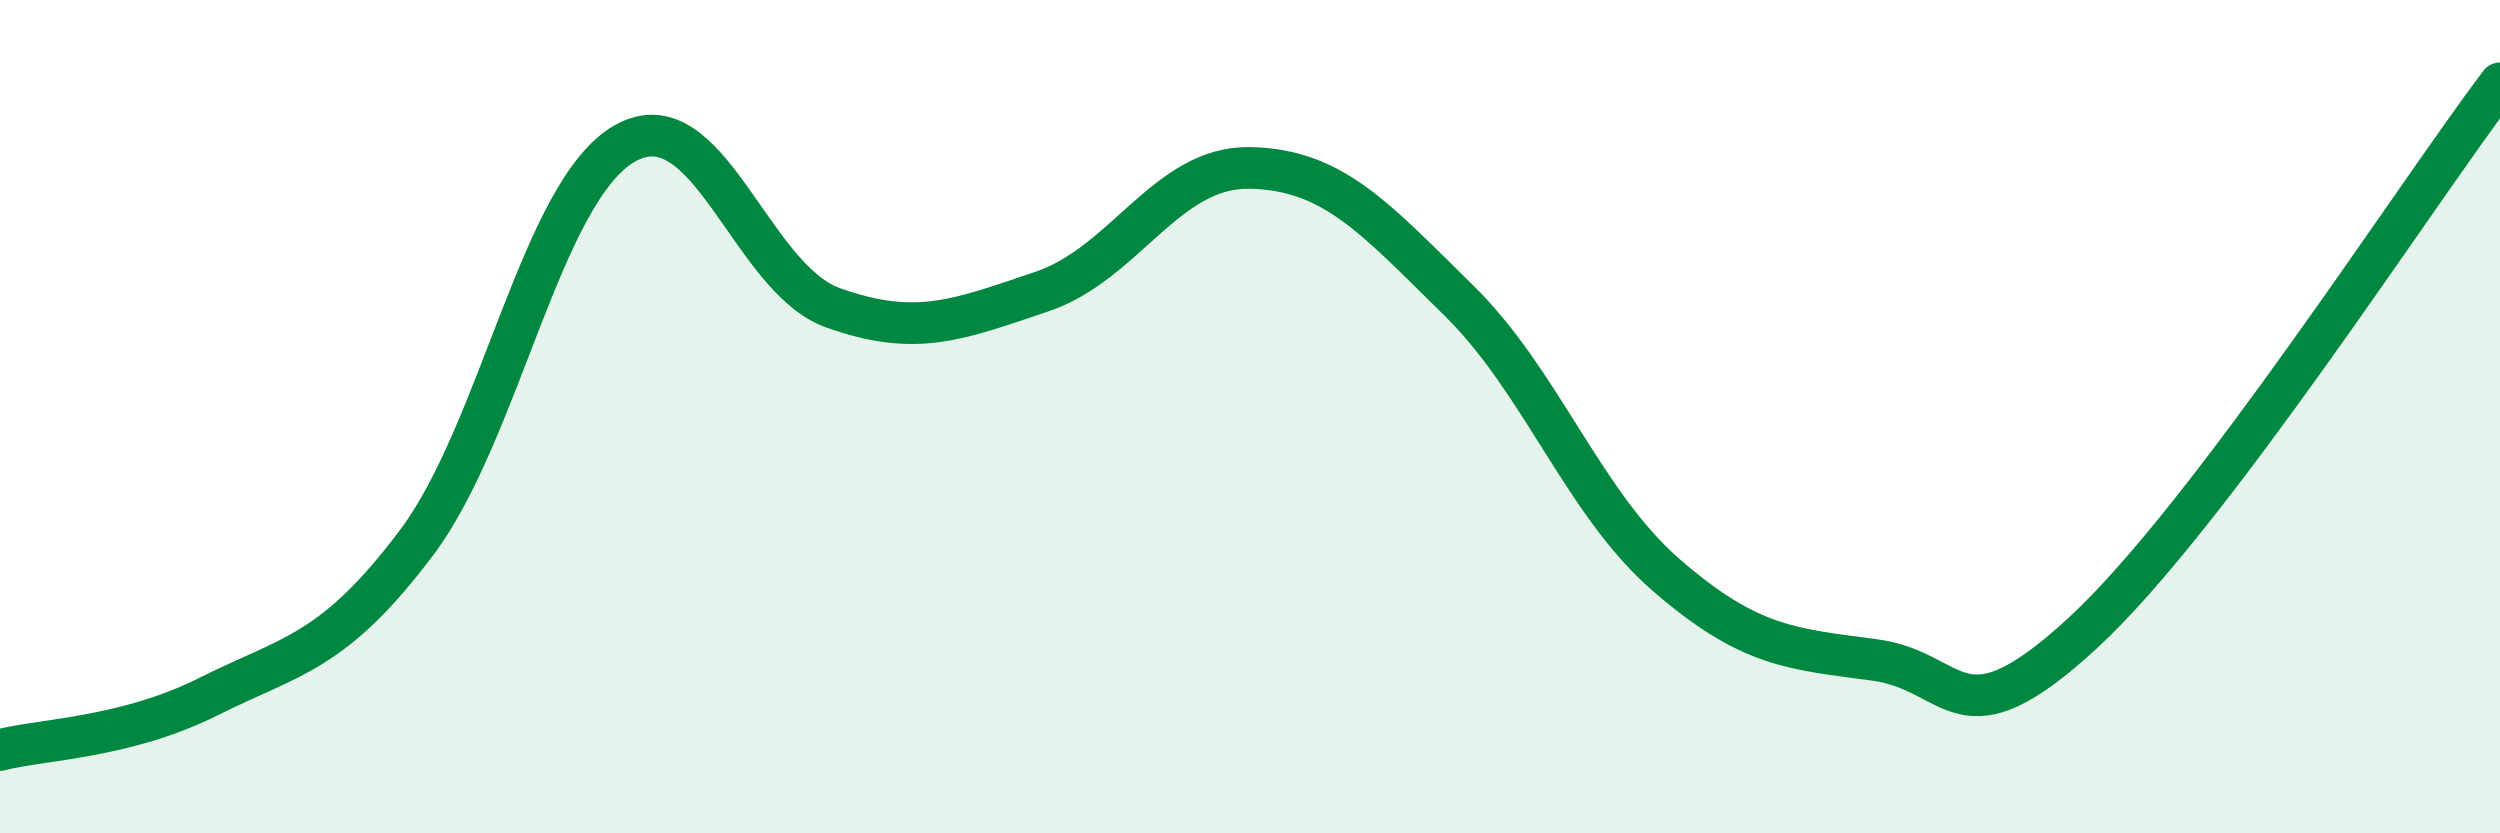
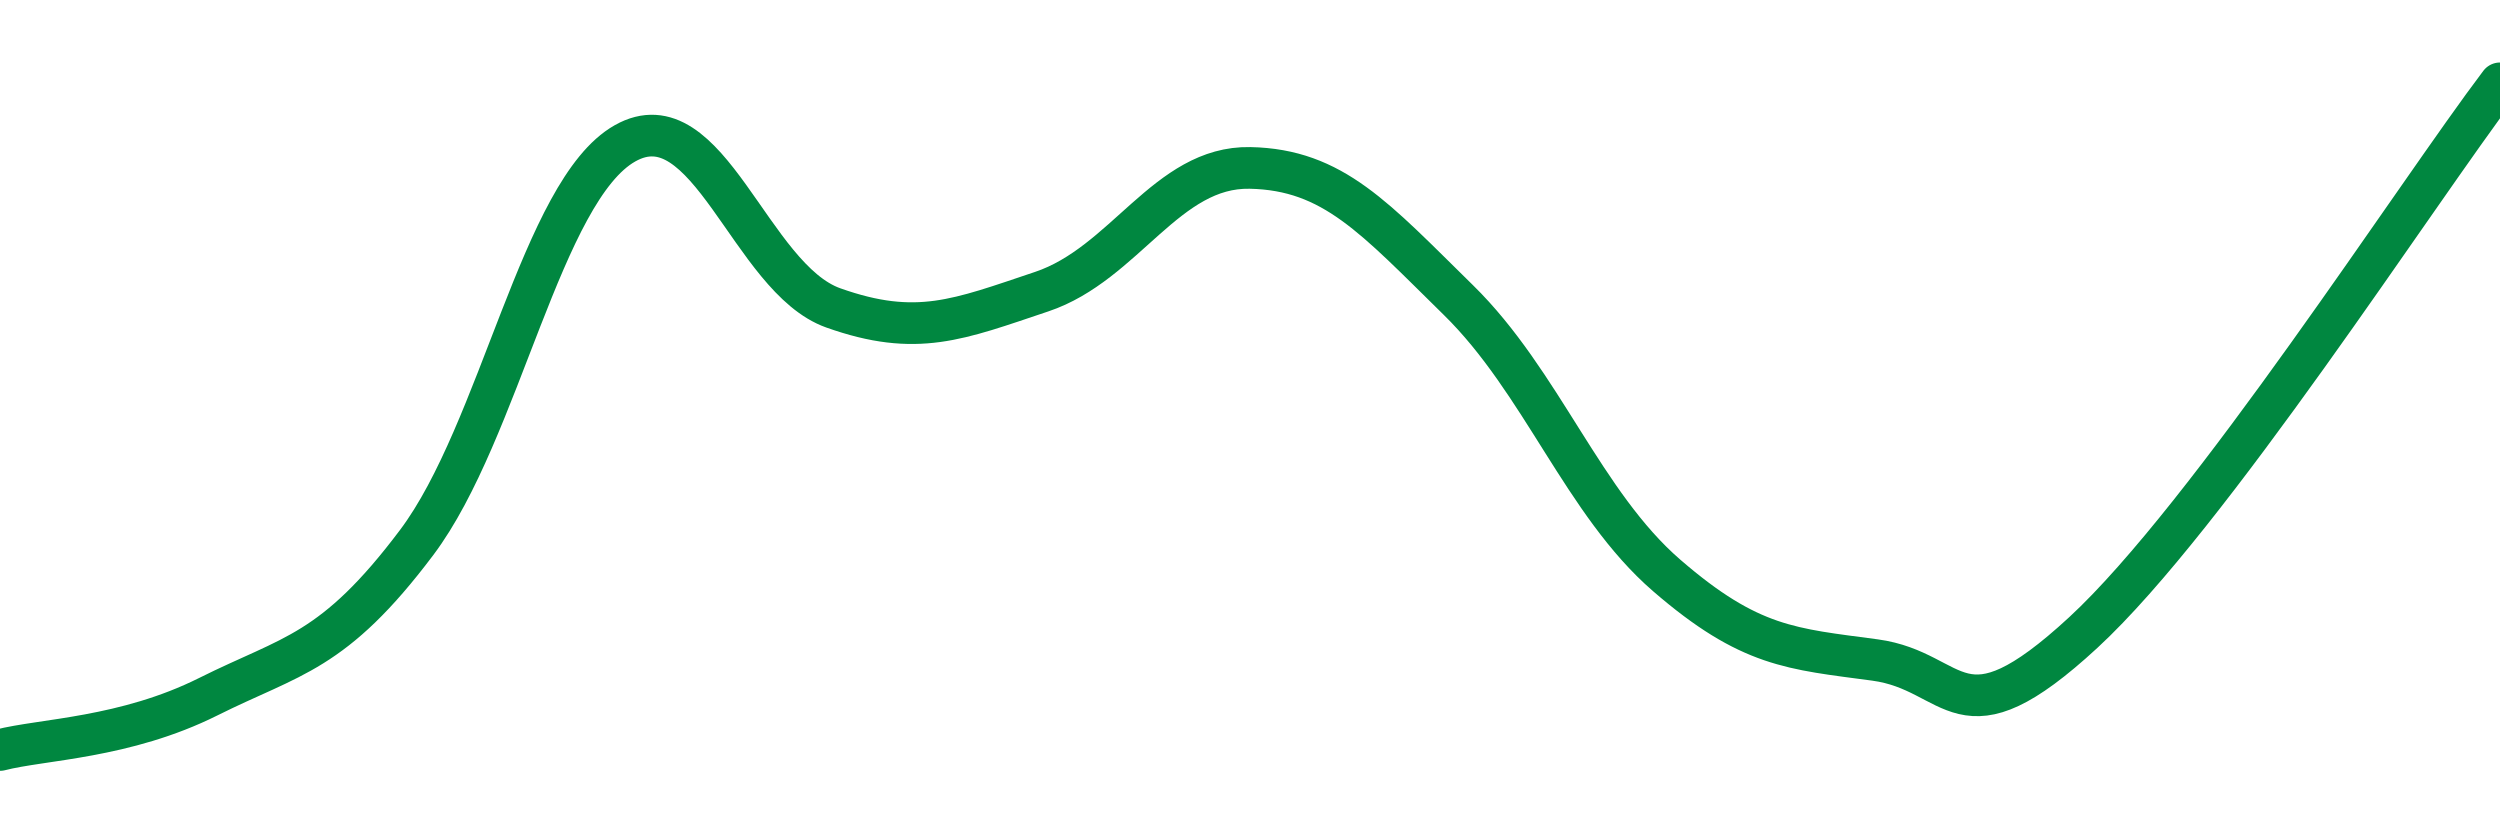
<svg xmlns="http://www.w3.org/2000/svg" width="60" height="20" viewBox="0 0 60 20">
-   <path d="M 0,18 C 1,17.74 3,17.72 5,16.72 C 7,15.72 8,15.68 10,13.02 C 12,10.36 13,4.57 15,3.44 C 17,2.31 18,6.68 20,7.39 C 22,8.1 23,7.67 25,7 C 27,6.33 28,3.99 30,4.03 C 32,4.07 33,5.24 35,7.2 C 37,9.16 38,12.08 40,13.81 C 42,15.54 43,15.57 45,15.84 C 47,16.11 47,17.95 50,15.18 C 53,12.41 58,4.64 60,2L60 20L0 20Z" fill="#008740" opacity="0.1" stroke-linecap="round" stroke-linejoin="round" />
  <path d="M 0,18 C 1,17.74 3,17.72 5,16.72 C 7,15.72 8,15.68 10,13.02 C 12,10.36 13,4.57 15,3.44 C 17,2.31 18,6.68 20,7.39 C 22,8.1 23,7.67 25,7 C 27,6.33 28,3.99 30,4.03 C 32,4.07 33,5.24 35,7.2 C 37,9.16 38,12.08 40,13.81 C 42,15.54 43,15.57 45,15.84 C 47,16.11 47,17.95 50,15.18 C 53,12.41 58,4.64 60,2" stroke="#008740" stroke-width="1" fill="none" stroke-linecap="round" stroke-linejoin="round" />
</svg>